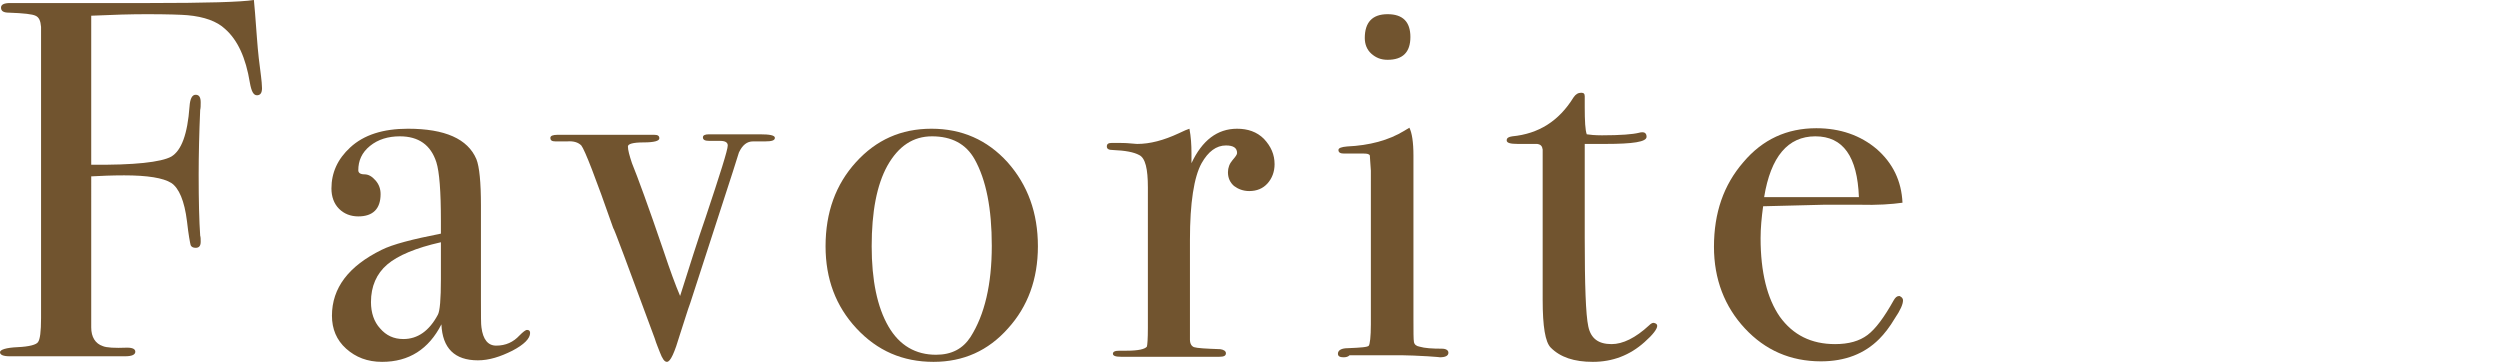
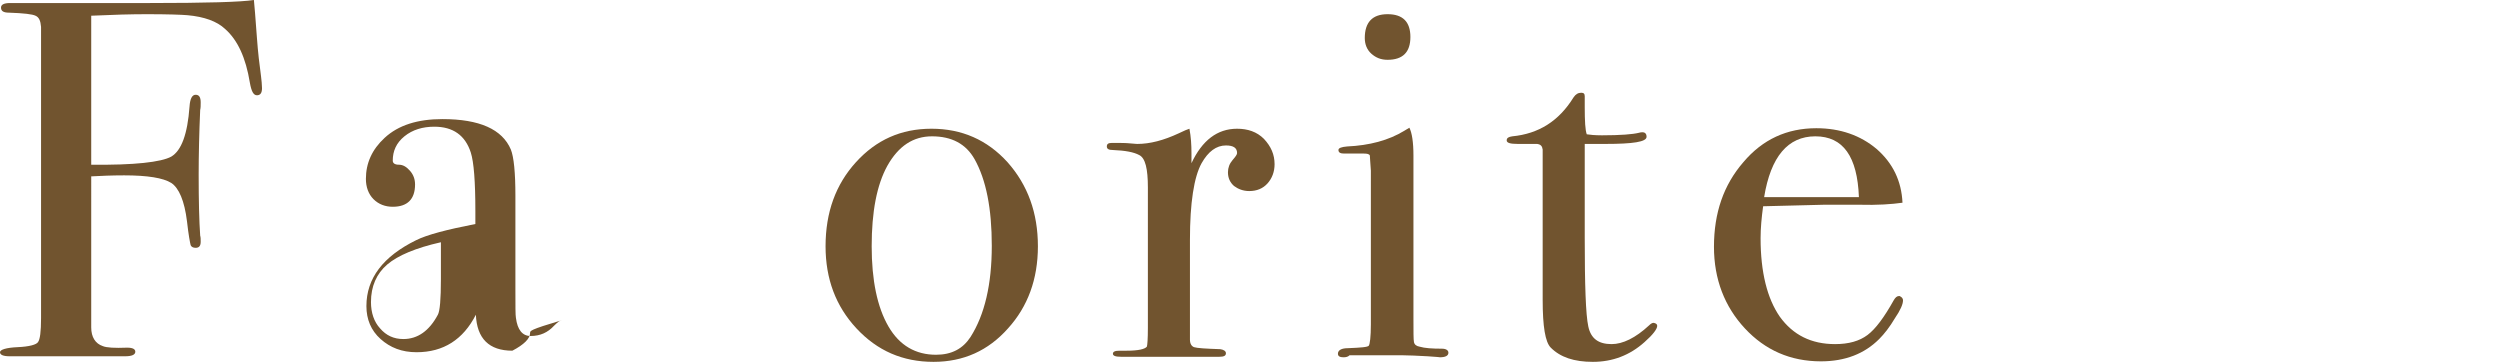
<svg xmlns="http://www.w3.org/2000/svg" version="1.1" id="レイヤー_1" x="0px" y="0px" viewBox="0 0 493.3 71.4" style="enable-background:new 0 0 493.3 71.4;" xml:space="preserve">
  <style type="text/css">
	.st0{fill:#71542F;}
</style>
  <title>message_title02en</title>
  <g>
    <g>
      <path class="st0" d="M51.7,17.4c0,0.9-0.3,1.4-1,1.4c-0.7,0-1.1-0.8-1.4-2.5c-0.8-4.9-2.4-8.4-4.9-10.6C42.8,4.2,40.3,3.3,37,3    c-1.2-0.1-3.9-0.2-8-0.2c-3.1,0-6.7,0.1-11,0.3v29.4c8.5,0.1,13.8-0.5,15.8-1.6c2-1.2,3.2-4.4,3.6-9.9c0.1-1.5,0.5-2.3,1.2-2.3    c0.7,0,1,0.5,1,1.5c0,0.6,0,1.1-0.1,1.5c-0.2,4.6-0.3,8.9-0.3,12.8c0,5.1,0.1,9.1,0.3,12c0.1,0.3,0.1,0.7,0.1,1.2    c0,0.8-0.3,1.2-1,1.2c-0.5,0-0.9-0.2-1-0.6s-0.4-1.9-0.7-4.6c-0.5-4.1-1.6-6.6-3.1-7.6c-1.6-1-4.7-1.5-9.3-1.5    c-2.5,0-4.6,0.1-6.5,0.2V45v19.6c0,1.9,0.8,3.2,2.3,3.7c0.7,0.3,2.3,0.4,4.8,0.3c1.1,0,1.6,0.3,1.6,0.8c0,0.6-0.7,0.9-2,0.9h-1    c-0.9,0-2.2,0-3.8,0c-1.5,0-2.6,0-3.1,0H1.9C0.6,70.3,0,70,0,69.5c0-0.5,1.2-0.9,3.5-1s3.7-0.5,4-1c0.4-0.5,0.6-2.1,0.6-4.7V5.3    C8,4.1,7.7,3.4,7,3.1C6.4,2.8,4.7,2.6,1.8,2.5c-1.1,0-1.6-0.3-1.6-1c0-0.6,0.6-0.9,1.8-0.9h1.6c-0.1,0,3.1,0,9.6,0s12,0,16.2,0    c11.3,0,18.2-0.2,20.7-0.6c0.1,0.9,0.3,3.4,0.6,7.5c0.2,2.8,0.5,5.3,0.8,7.5C51.6,15.9,51.7,16.7,51.7,17.4z" />
-       <path class="st0" d="M104.6,65.7c0,1.1-1.2,2.3-3.5,3.5c-2.4,1.2-4.6,1.9-6.8,1.9c-4.6,0-7-2.4-7.2-7.1c-2.5,4.9-6.4,7.4-11.7,7.4    c-2.9,0-5.2-0.9-7.1-2.6c-1.9-1.7-2.8-3.9-2.8-6.5c0-5.5,3.3-9.8,9.8-13c2.2-1.1,6.1-2.1,11.7-3.2v-2.5c0-5.9-0.3-9.7-0.9-11.6    c-1.1-3.4-3.5-5.1-7.2-5.1c-2.3,0-4.3,0.6-5.9,1.9c-1.6,1.3-2.3,2.9-2.3,4.8c0,0.5,0.4,0.8,1.2,0.8c0.8,0,1.5,0.4,2.2,1.2    c0.7,0.8,1,1.7,1,2.7c0,2.9-1.5,4.4-4.4,4.4c-1.5,0-2.8-0.5-3.8-1.5c-1-1-1.5-2.4-1.5-4c0-3.1,1.2-5.8,3.7-8.1    c2.7-2.5,6.5-3.7,11.4-3.7c7.3,0,11.8,2,13.5,6c0.6,1.5,0.9,4.6,0.9,9.1v18.7c0,3.1,0,4.9,0.1,5.4c0.3,2.4,1.3,3.6,2.9,3.6    c1.9,0,3.4-0.7,4.6-2c0.7-0.7,1.2-1.1,1.5-1.1C104.4,65.1,104.6,65.3,104.6,65.7z M87,55.1v-7.3c-4.9,1.1-8.5,2.6-10.6,4.4    c-2.1,1.8-3.2,4.3-3.2,7.4c0,2.1,0.6,3.9,1.8,5.2c1.2,1.4,2.7,2.1,4.6,2.1c2.8,0,5.1-1.6,6.8-4.8C86.8,61.4,87,59,87,55.1z" />
-       <path class="st0" d="M152.9,27.2c0,0.5-0.6,0.7-1.9,0.7c-0.5,0-1.1,0-1.8,0h-0.6c-1.2,0-2.1,0.7-2.8,2.2c-0.4,1.3-0.8,2.5-1.2,3.8    l-8.4,25.9c-0.5,1.3-1.1,3.4-2,6.1c-1.1,3.7-1.9,5.5-2.6,5.5c-0.5,0-0.9-0.6-1.4-1.9c-0.3-0.8-0.7-1.7-1-2.7    c-5.4-14.6-8.1-21.9-8.2-21.8c-3.5-10-5.6-15.4-6.3-16.3c-0.6-0.6-1.5-0.9-2.8-0.8h-2.3c-0.7,0-1-0.2-1-0.7c0-0.4,0.5-0.6,1.4-0.6    h7c1.1,0,3.2,0,6.3,0c3.4,0,5.2,0,5.3,0h0.5c0.7,0,1,0.2,1,0.7c0,0.5-1,0.8-3.1,0.8s-3.1,0.3-3.1,0.8c0,0.7,0.3,1.8,0.8,3.3    c1.1,2.7,3.2,8.4,6.2,17.2c1.3,3.9,2.4,6.9,3.3,9c1.9-6,3.5-11.1,5-15.4c2.9-8.7,4.4-13.4,4.4-14.3c0-0.6-0.5-0.9-1.5-0.9    c-0.5,0-1,0-1.3,0H140c-0.9,0-1.3-0.2-1.3-0.7c0-0.4,0.4-0.6,1.2-0.6h6.2h3.8C151.9,26.5,152.9,26.7,152.9,27.2z" />
+       <path class="st0" d="M104.6,65.7c0,1.1-1.2,2.3-3.5,3.5c-4.6,0-7-2.4-7.2-7.1c-2.5,4.9-6.4,7.4-11.7,7.4    c-2.9,0-5.2-0.9-7.1-2.6c-1.9-1.7-2.8-3.9-2.8-6.5c0-5.5,3.3-9.8,9.8-13c2.2-1.1,6.1-2.1,11.7-3.2v-2.5c0-5.9-0.3-9.7-0.9-11.6    c-1.1-3.4-3.5-5.1-7.2-5.1c-2.3,0-4.3,0.6-5.9,1.9c-1.6,1.3-2.3,2.9-2.3,4.8c0,0.5,0.4,0.8,1.2,0.8c0.8,0,1.5,0.4,2.2,1.2    c0.7,0.8,1,1.7,1,2.7c0,2.9-1.5,4.4-4.4,4.4c-1.5,0-2.8-0.5-3.8-1.5c-1-1-1.5-2.4-1.5-4c0-3.1,1.2-5.8,3.7-8.1    c2.7-2.5,6.5-3.7,11.4-3.7c7.3,0,11.8,2,13.5,6c0.6,1.5,0.9,4.6,0.9,9.1v18.7c0,3.1,0,4.9,0.1,5.4c0.3,2.4,1.3,3.6,2.9,3.6    c1.9,0,3.4-0.7,4.6-2c0.7-0.7,1.2-1.1,1.5-1.1C104.4,65.1,104.6,65.3,104.6,65.7z M87,55.1v-7.3c-4.9,1.1-8.5,2.6-10.6,4.4    c-2.1,1.8-3.2,4.3-3.2,7.4c0,2.1,0.6,3.9,1.8,5.2c1.2,1.4,2.7,2.1,4.6,2.1c2.8,0,5.1-1.6,6.8-4.8C86.8,61.4,87,59,87,55.1z" />
      <path class="st0" d="M204.8,48.6c0,6.5-2,11.9-5.9,16.2c-3.9,4.4-8.8,6.6-14.7,6.6c-6.1,0-11.1-2.2-15.2-6.6    c-4.1-4.4-6.1-9.8-6.1-16.2c0-6.7,2-12.2,6-16.6c4-4.4,8.9-6.6,14.9-6.6c6,0,11,2.2,15,6.6C202.8,36.5,204.8,42,204.8,48.6z     M195.7,48.5c0-7.3-1.1-13-3.4-17.1c-1.7-3-4.5-4.5-8.4-4.5c-3.7,0-6.6,1.9-8.8,5.8c-2.1,3.8-3.1,9.1-3.1,15.9    c0,6.7,1.1,12,3.3,15.8c2.2,3.8,5.4,5.6,9.4,5.6c3.1,0,5.3-1.2,6.8-3.5C194.3,62.1,195.7,56.1,195.7,48.5z" />
      <path class="st0" d="M251.5,32.4c0,1.5-0.5,2.8-1.4,3.8c-0.9,1-2.1,1.5-3.6,1.5c-1.2,0-2.2-0.4-3-1c-0.8-0.7-1.2-1.6-1.2-2.7    c0-0.9,0.3-1.7,0.9-2.4c0.6-0.7,0.9-1.1,0.9-1.4c0-1-0.7-1.5-2.2-1.5c-1.9,0-3.5,1.2-4.8,3.5c-1.5,2.7-2.3,7.8-2.3,15.1V67    c0,0.8,0.3,1.3,0.8,1.5c0.6,0.2,2.3,0.3,5.2,0.4c0.7,0.1,1.1,0.4,1.1,0.8c0,0.5-0.4,0.7-1.3,0.7c-1.5,0-3,0-4.3,0    c-1.3,0-3.9,0-7.6,0c-1.9,0-3.3,0-4.2,0c-0.9,0-2,0-3.3,0c-1.1,0-1.6-0.2-1.6-0.6s0.4-0.6,1.3-0.6h1.4c2.3,0,3.6-0.3,4-0.8    c0.1-0.3,0.2-1.5,0.2-3.7V37c0-3.7-0.5-5.8-1.7-6.4c-1.1-0.6-2.8-0.9-5.2-1c-0.8,0-1.2-0.2-1.2-0.7c0-0.5,0.3-0.7,1-0.7h0.7    c1,0,2,0,3,0.1s1.4,0.1,1.3,0.1c2.5,0,5.2-0.7,8.2-2.1l1.3-0.6l0.8-0.3c0.3,1.6,0.4,3.2,0.4,4.8v2c2.1-4.5,5.1-6.8,9-6.8    c2.1,0,3.9,0.6,5.3,2C250.8,28.9,251.5,30.5,251.5,32.4z" />
      <path class="st0" d="M285.8,69.6c0,0.6-0.6,0.9-1.7,0.9c0.1,0-0.7-0.1-2.4-0.2c-2-0.1-3.7-0.2-5-0.2h-10.4    c-0.3,0.3-0.7,0.4-1.2,0.4c-0.7,0-1.1-0.2-1.1-0.7c0-0.7,0.7-1.1,2-1.1c2.5-0.1,3.9-0.2,4.1-0.5c0.2-0.3,0.4-1.7,0.4-4.2V33.7    c-0.1-1.7-0.2-2.6-0.2-3c-0.1-0.3-0.5-0.4-1.2-0.4h-2.9c-0.3,0-0.6,0-1,0c-0.7,0-1.1-0.2-1.1-0.7c0-0.4,0.6-0.6,1.7-0.7    c4.4-0.2,8.2-1.2,11.3-3.1l1-0.6c0.5,1,0.8,2.8,0.8,5.5c0-0.1,0,0.2,0,1c0,0.8,0,2.1,0,3.9v27.2c0,2.7,0,4.2,0.1,4.7    c0.1,0.5,0.5,0.8,1.1,0.9c1,0.3,2.5,0.4,4.4,0.4C285.3,68.8,285.8,69.1,285.8,69.6z M278.3,7.3c0,3-1.5,4.5-4.5,4.5    c-1.3,0-2.3-0.4-3.2-1.2c-0.9-0.8-1.3-1.9-1.3-3.1c0-3.1,1.5-4.7,4.5-4.7S278.3,4.3,278.3,7.3z" />
      <path class="st0" d="M327,64.3c0,0.6-0.8,1.7-2.5,3.2c-2.9,2.6-6.3,3.9-10.2,3.9c-3.7,0-6.4-0.9-8.3-2.8c-1.1-1.1-1.6-4.2-1.6-9.4    V29.5c-0.1-0.7-0.4-1-1.1-1.1h-3.8c-1.5,0-2.2-0.2-2.2-0.7c0-0.5,0.4-0.7,1.1-0.8c5.2-0.5,9.2-3,12.1-7.7c0.4-0.6,0.9-0.9,1.5-0.9    c0.5,0,0.7,0.2,0.7,0.7v0.4c0,0.3,0,0.9,0,1.7c0,2.8,0.1,4.6,0.4,5.4c0.6,0.1,1.6,0.2,3,0.2c3.7,0,6.1-0.2,7.3-0.5    c0.3-0.1,0.5-0.1,0.7-0.1c0.5,0,0.8,0.3,0.8,0.9c0,1-2.7,1.4-8.1,1.4c-0.9,0-2.3,0-4.1,0v18.5c0,9.3,0.2,15.2,0.7,17.5    c0.5,2.4,2,3.5,4.6,3.5c2.2,0,4.7-1.2,7.4-3.7c0.3-0.3,0.6-0.5,0.9-0.5C326.8,63.8,327,64,327,64.3z" />
      <path class="st0" d="M375.5,59.3c0,0.7-0.5,1.9-1.6,3.5c-1,1.7-2.1,3.1-3.1,4.1c-2.9,2.9-6.7,4.4-11.5,4.4c-6,0-11-2.2-15-6.5    c-4-4.3-6.1-9.7-6.1-16.1c0-6.7,1.9-12.2,5.8-16.7c3.8-4.5,8.6-6.7,14.4-6.7c4.7,0,8.7,1.4,11.9,4.1c3.2,2.8,4.9,6.3,5.1,10.6    c-2.1,0.3-5,0.5-8.5,0.4h-7c-0.5,0-4.5,0.1-12,0.3c-0.3,2.2-0.5,4.3-0.5,6.3c0,6.7,1.3,11.9,3.8,15.5c2.6,3.6,6.2,5.4,10.9,5.4    c2.7,0,4.8-0.6,6.4-1.8c1.6-1.2,3.3-3.5,5.2-6.9c0.3-0.5,0.6-0.8,1.1-0.8C375.2,58.6,375.5,58.8,375.5,59.3z M366.8,38.9    c-0.3-8-3.1-12-8.6-12c-5.4,0-8.8,4-10.1,12H366.8z" />
    </g>
  </g>
</svg>